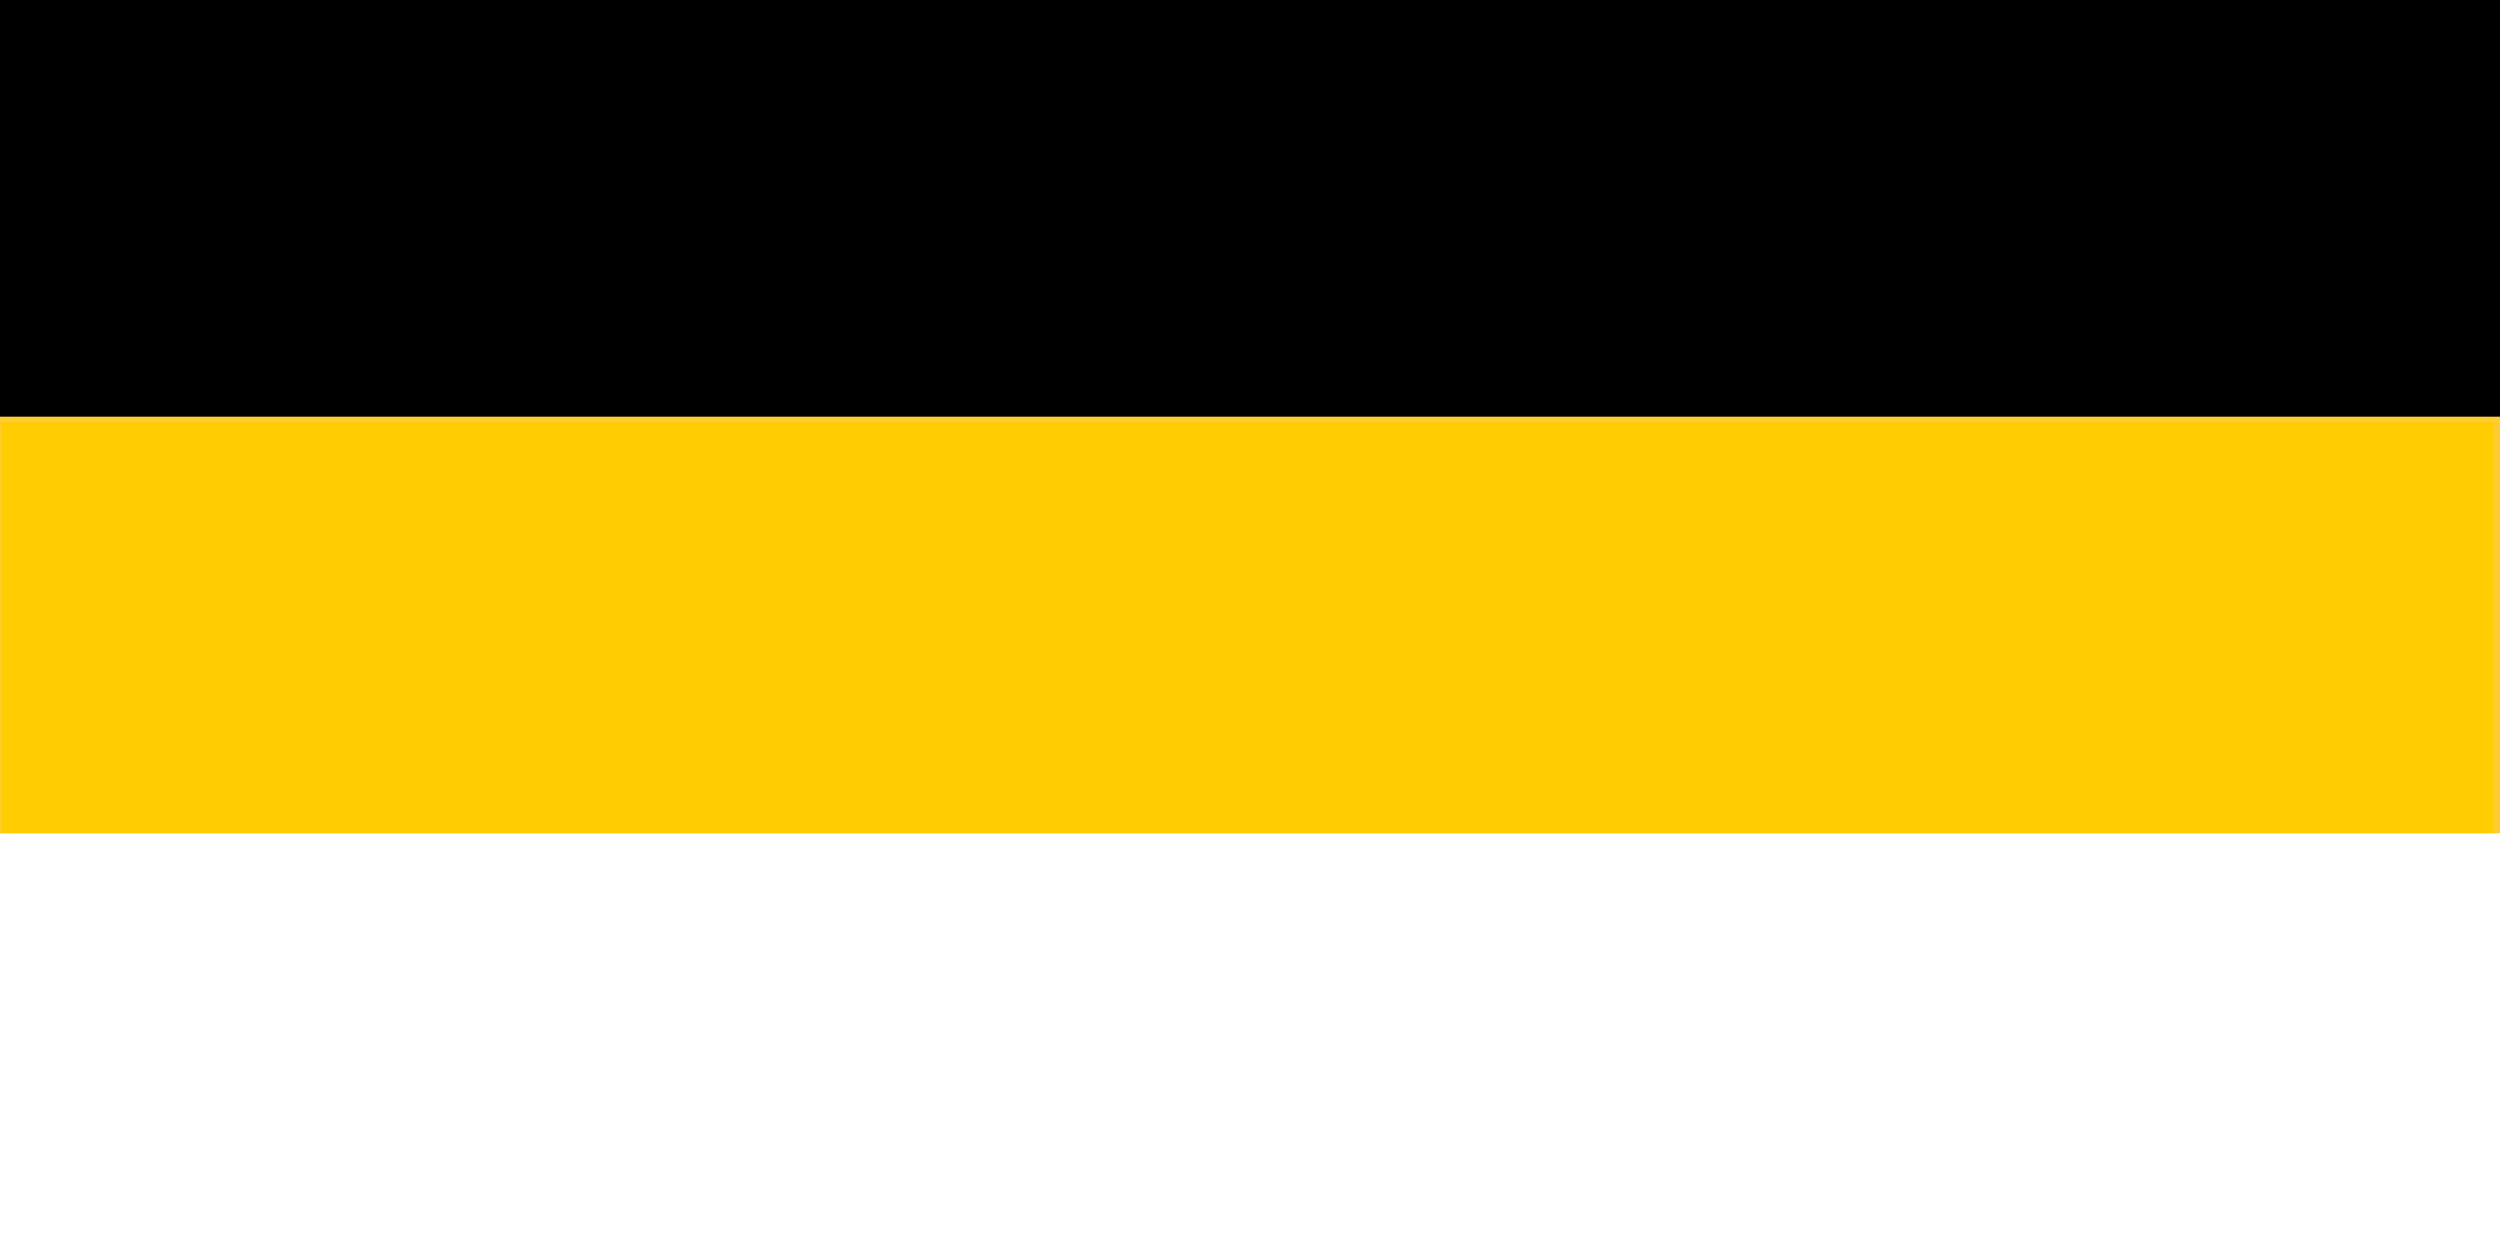
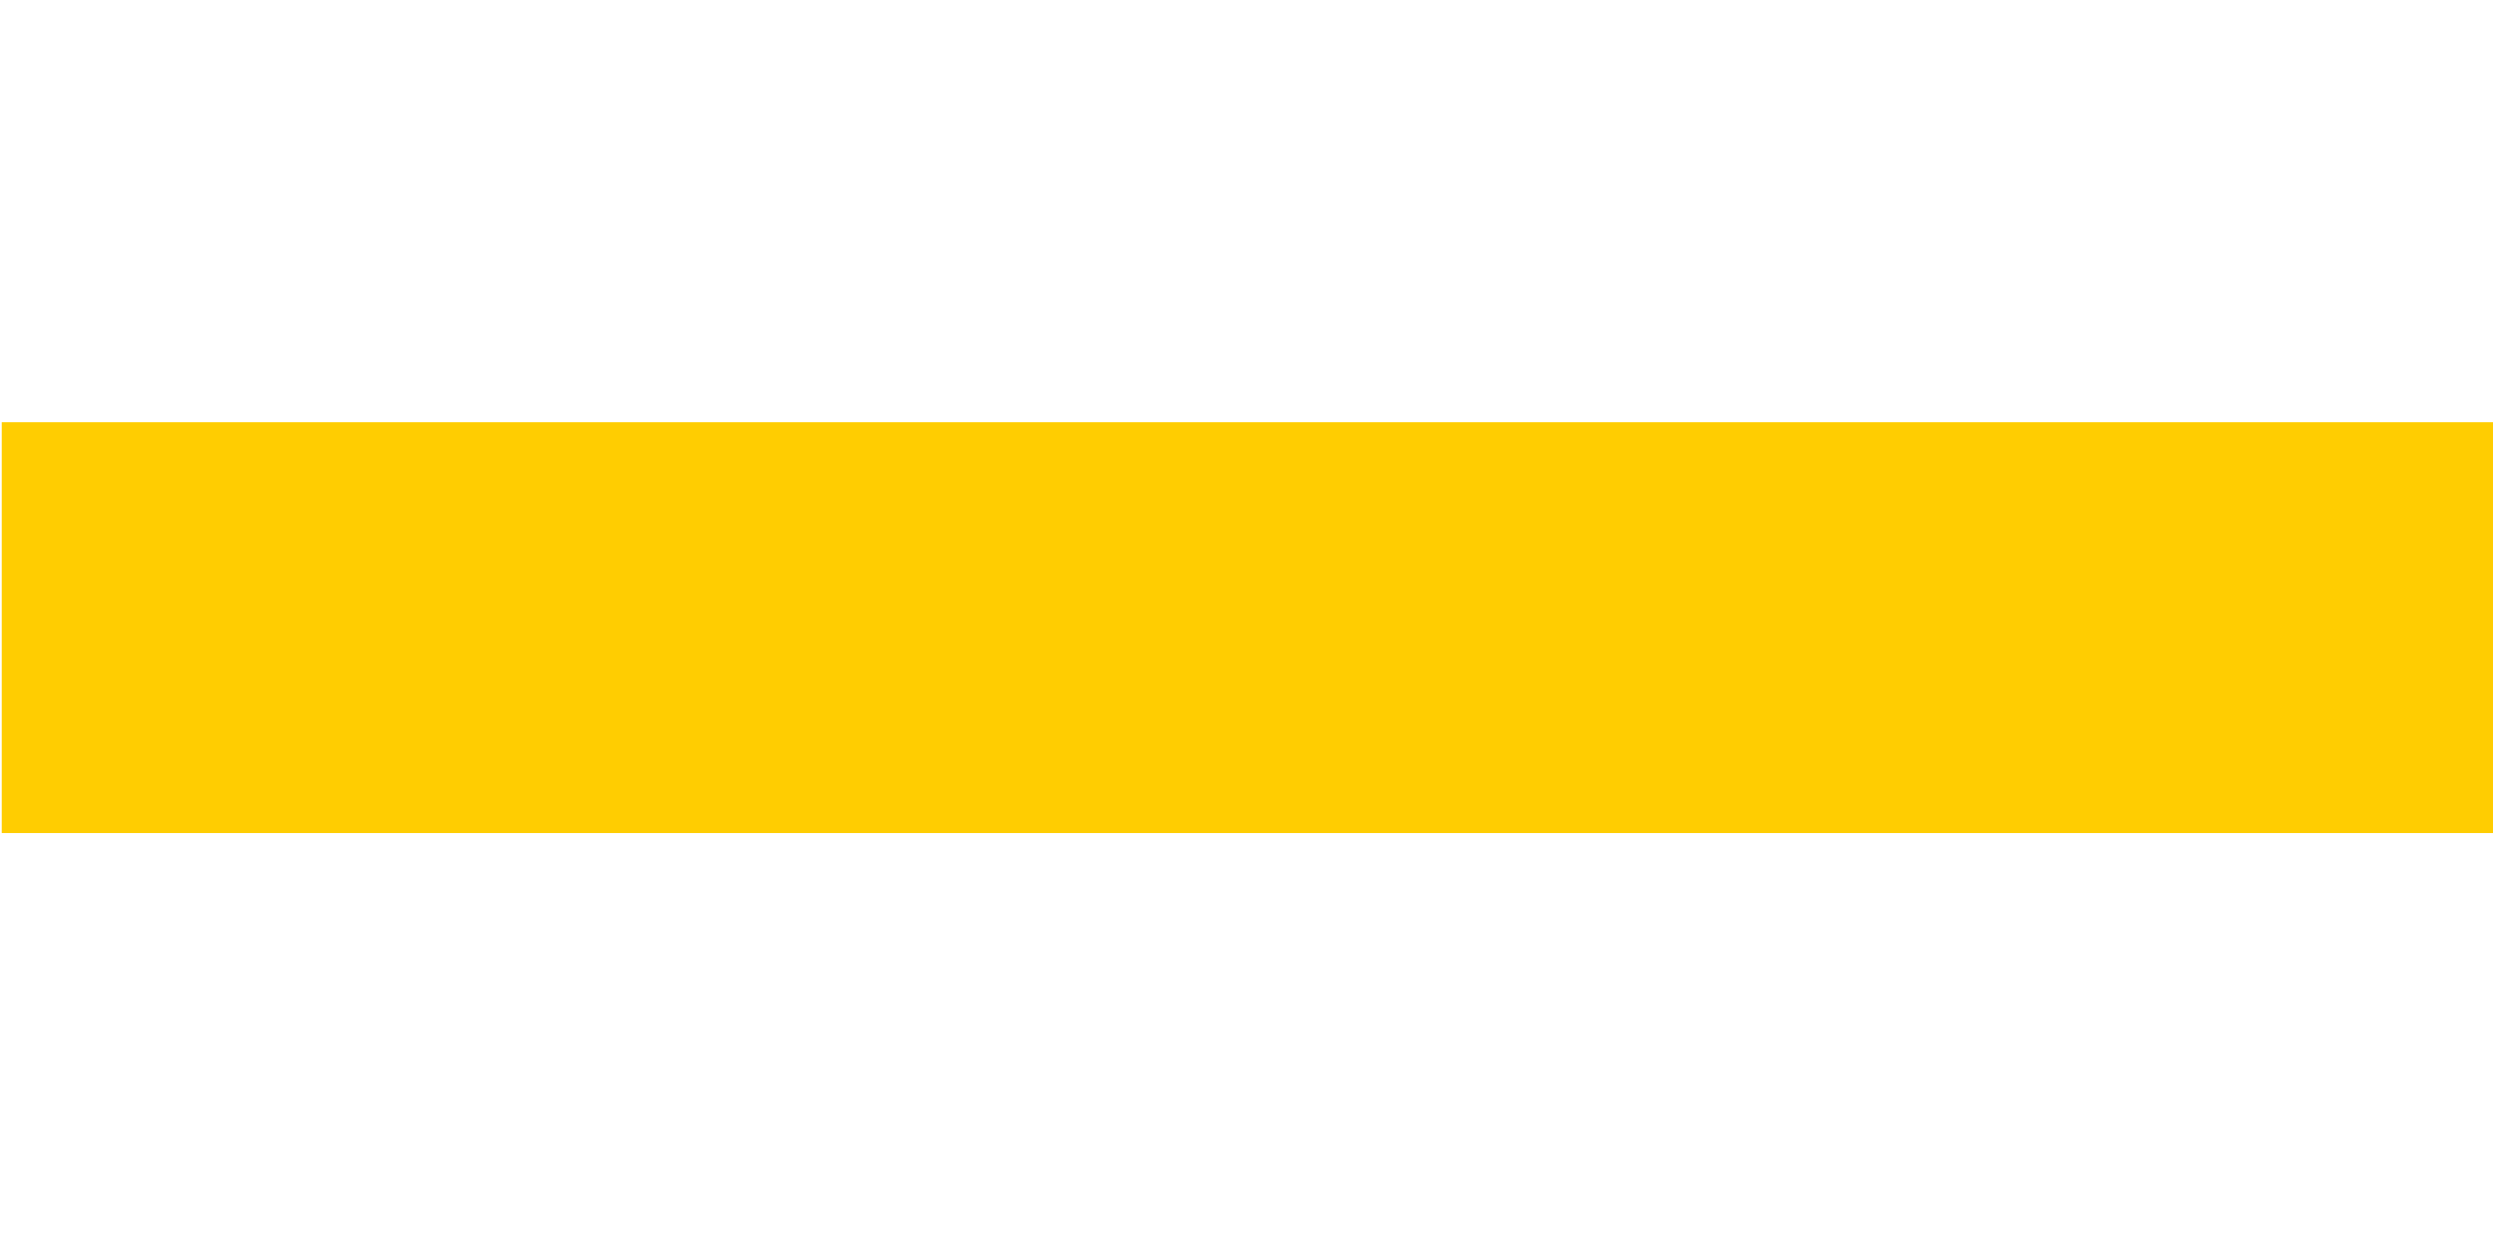
<svg xmlns="http://www.w3.org/2000/svg" xmlns:ns1="http://www.inkscape.org/namespaces/inkscape" xmlns:ns2="http://sodipodi.sourceforge.net/DTD/sodipodi-0.dtd" width="600" height="300" id="svg2" version="1.1" ns1:version="0.48.4 r9939" ns2:docname="Romanov_Flag.svg">
  <defs id="defs12" />
  <ns2:namedview pagecolor="#ffffff" bordercolor="#666666" borderopacity="1" objecttolerance="10" gridtolerance="10" guidetolerance="10" ns1:pageopacity="0" ns1:pageshadow="2" ns1:window-width="1366" ns1:window-height="706" id="namedview10" showgrid="false" ns1:zoom="0.47666667" ns1:cx="300" ns1:cy="150" ns1:window-x="-8" ns1:window-y="-8" ns1:window-maximized="1" ns1:current-layer="svg2" />
-   <rect fill="#000" width="600" height="300" id="rect4" />
  <rect fill="#FFF" y="195" width="600" height="105" id="rect6" />
-   <rect fill="#fc3" y="100" width="600" height="100" id="rect8" />
  <path style="fill:#ffcd01;fill-opacity:1" d="m 0.42,150.629 0,-49.301 298.951,0 298.951,0 0,49.301 0,49.301 -298.951,0 -298.951,0 0,-49.301 z" id="path3002" ns1:connector-curvature="0" />
</svg>